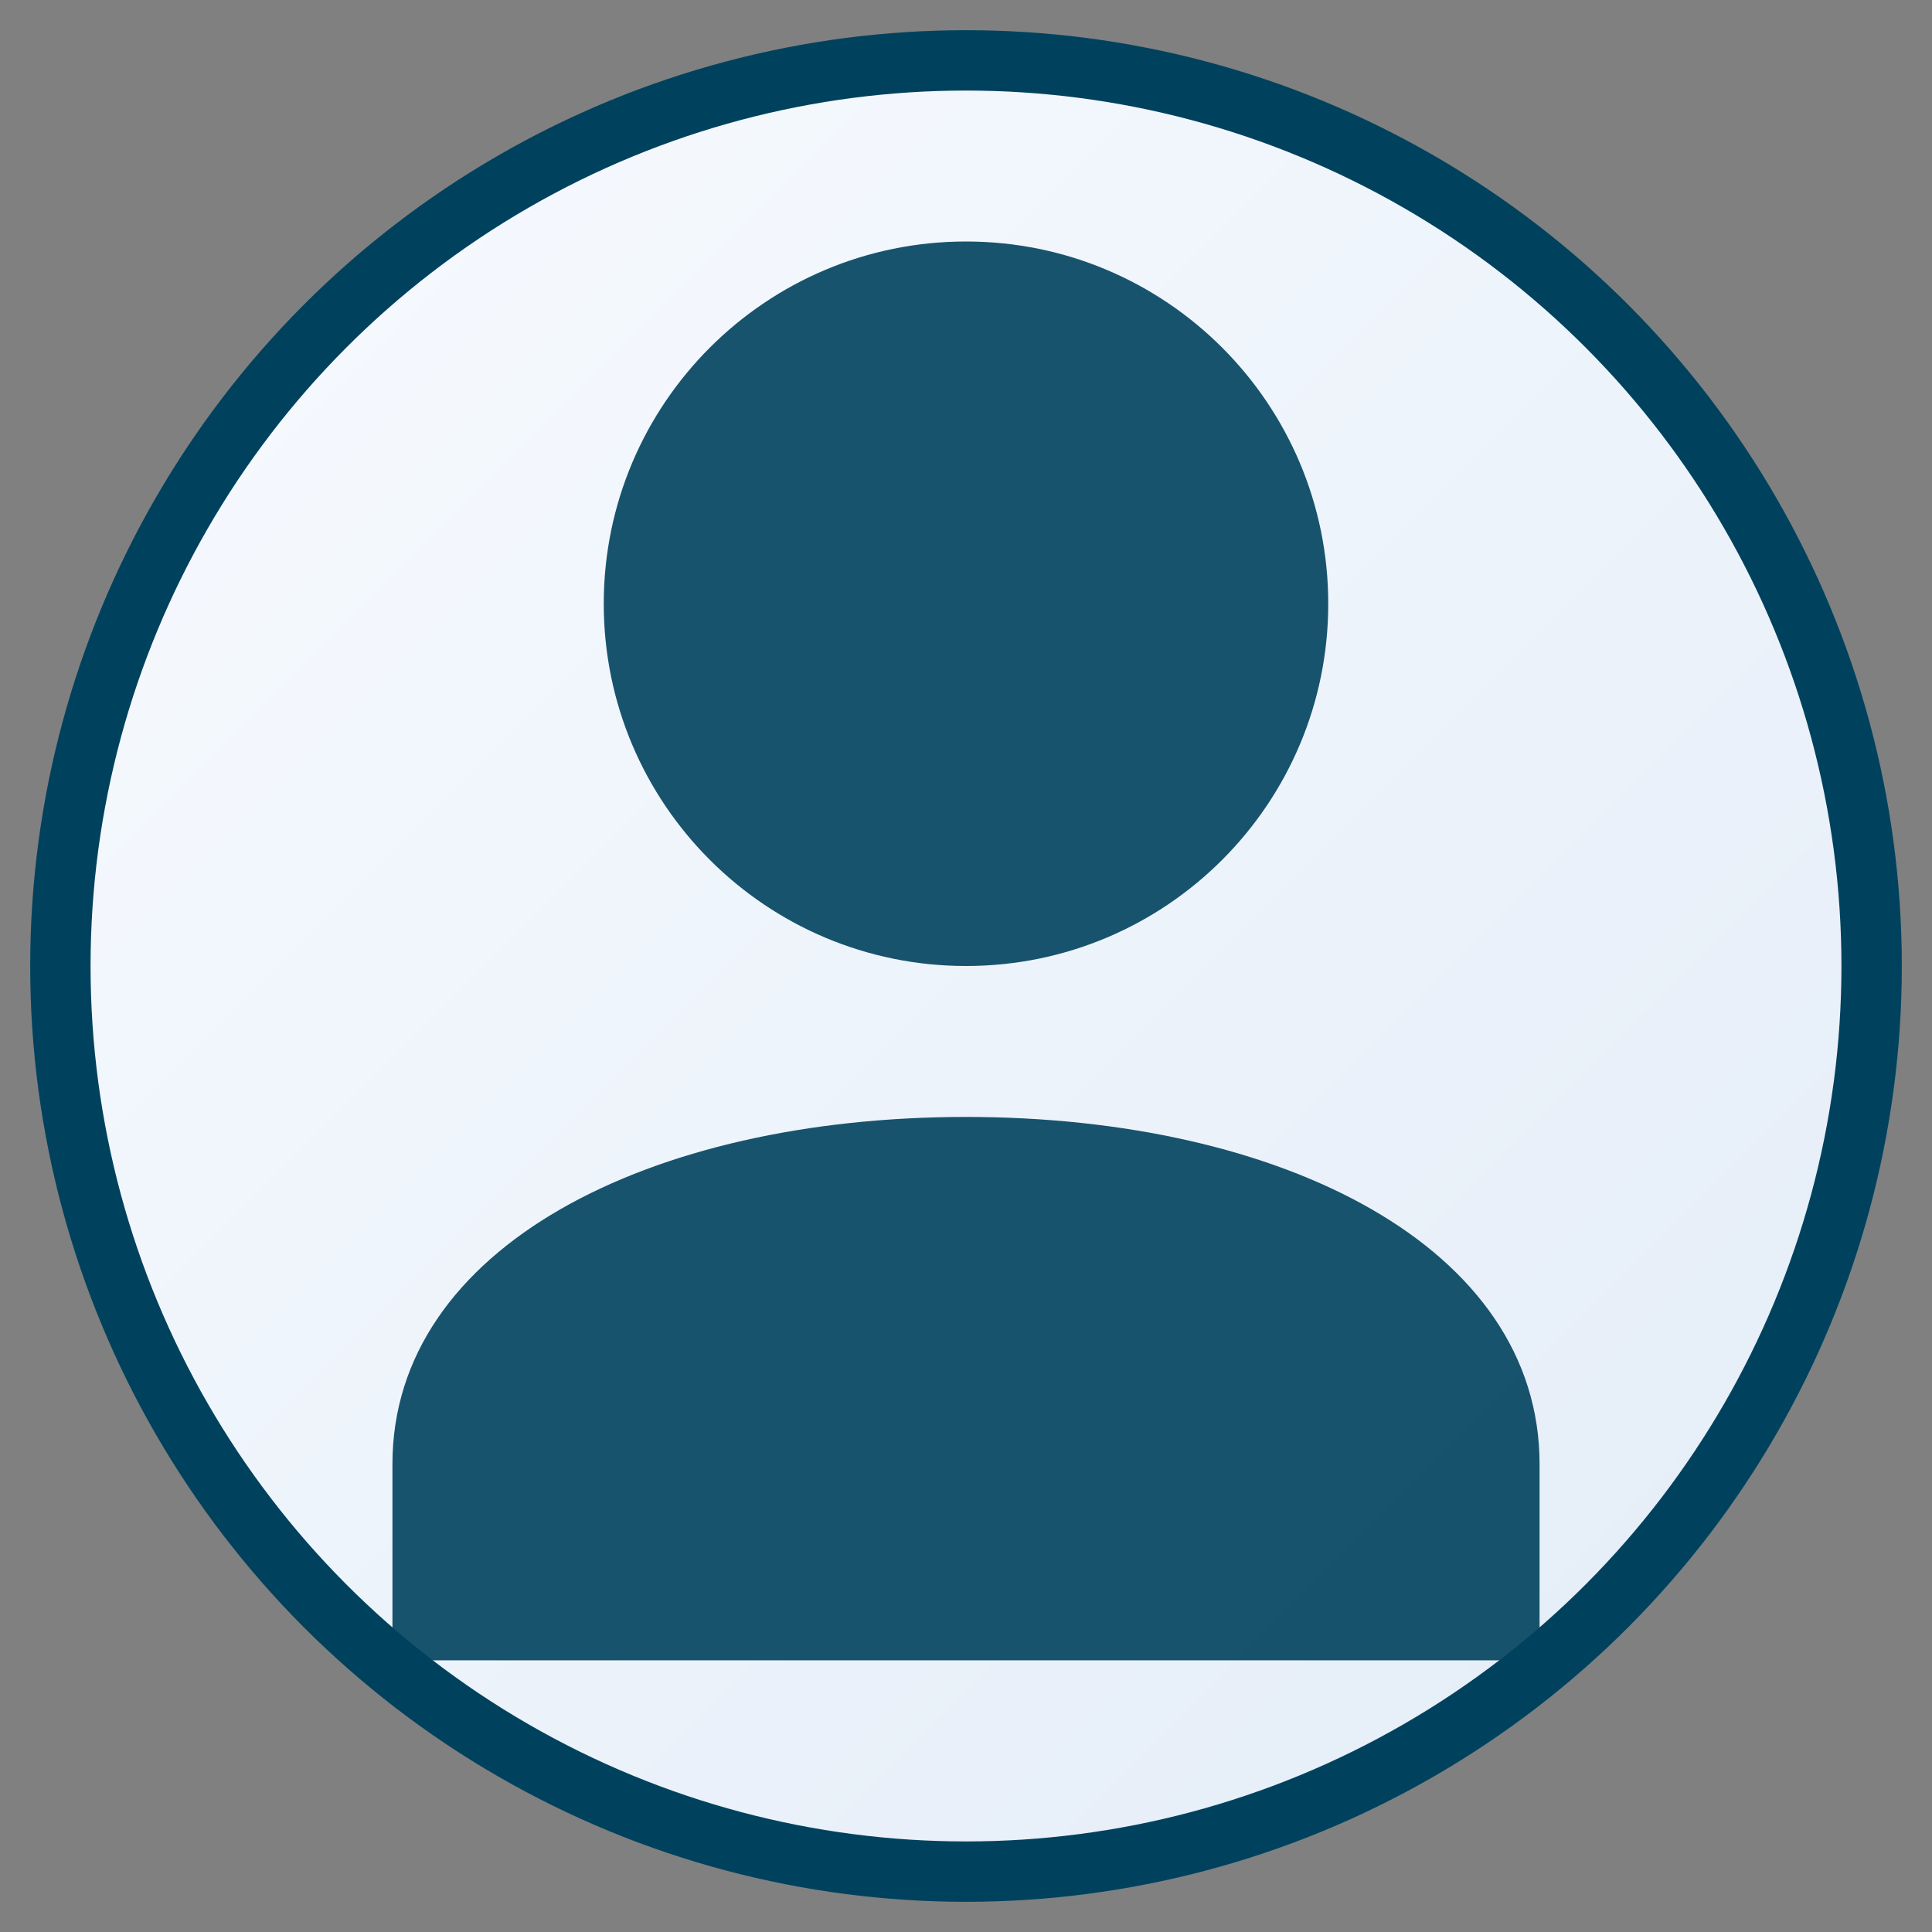
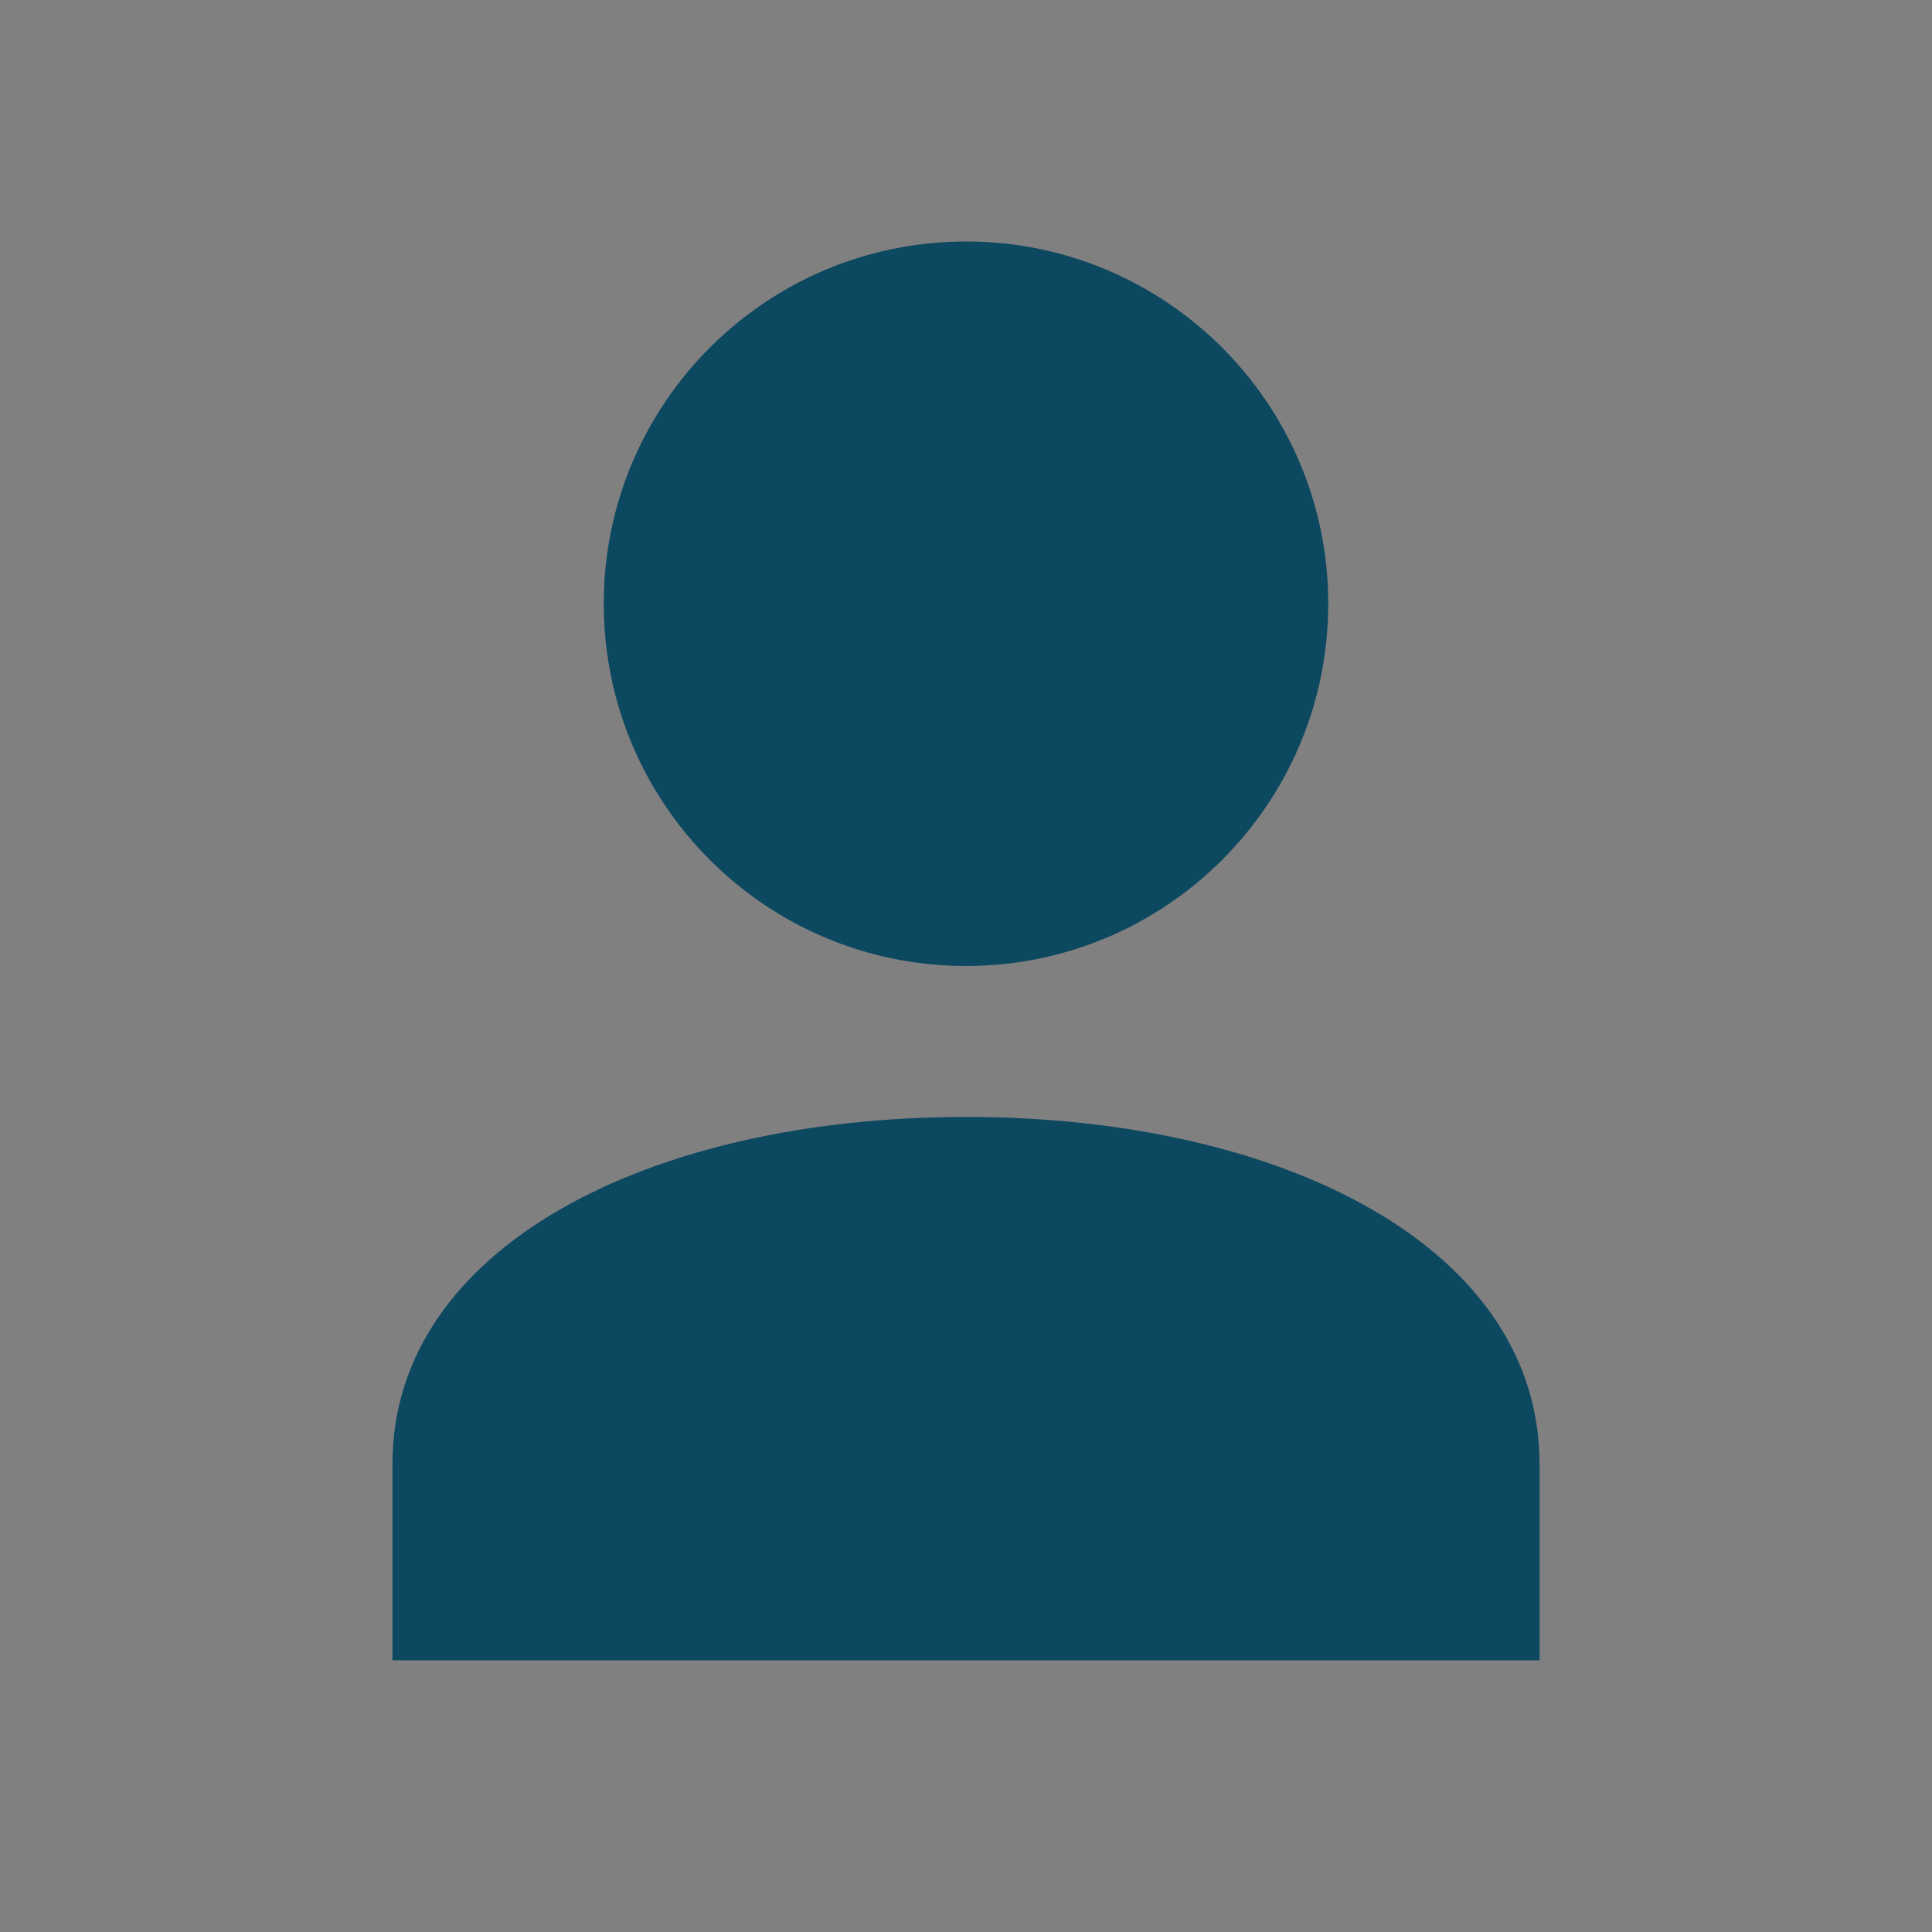
<svg xmlns="http://www.w3.org/2000/svg" viewBox="0 0 64 64" role="img" aria-label="Default avatar">
  <rect x="0" y="0" width="64" height="64" fill="#808080" stroke="none" />
  <defs>
    <linearGradient id="bg" x1="0" y1="0" x2="1" y2="1">
      <stop offset="0" stop-color="#f8fbff" />
      <stop offset="1" stop-color="#e3ecf7" />
    </linearGradient>
  </defs>
-   <circle cx="32" cy="32" r="30" fill="url(#bg)" stroke="#00425E" stroke-width="2" />
  <path d="M32 32c6.627 0 12-5.373 12-12S38.627 8 32 8 20 13.373 20 20s5.373 12 12 12Zm-19 16.5c0-7.18 8.507-11.5 19-11.5s19 4.32 19 11.5V55H13Z" fill="#00425E" fill-opacity="0.9" />
</svg>